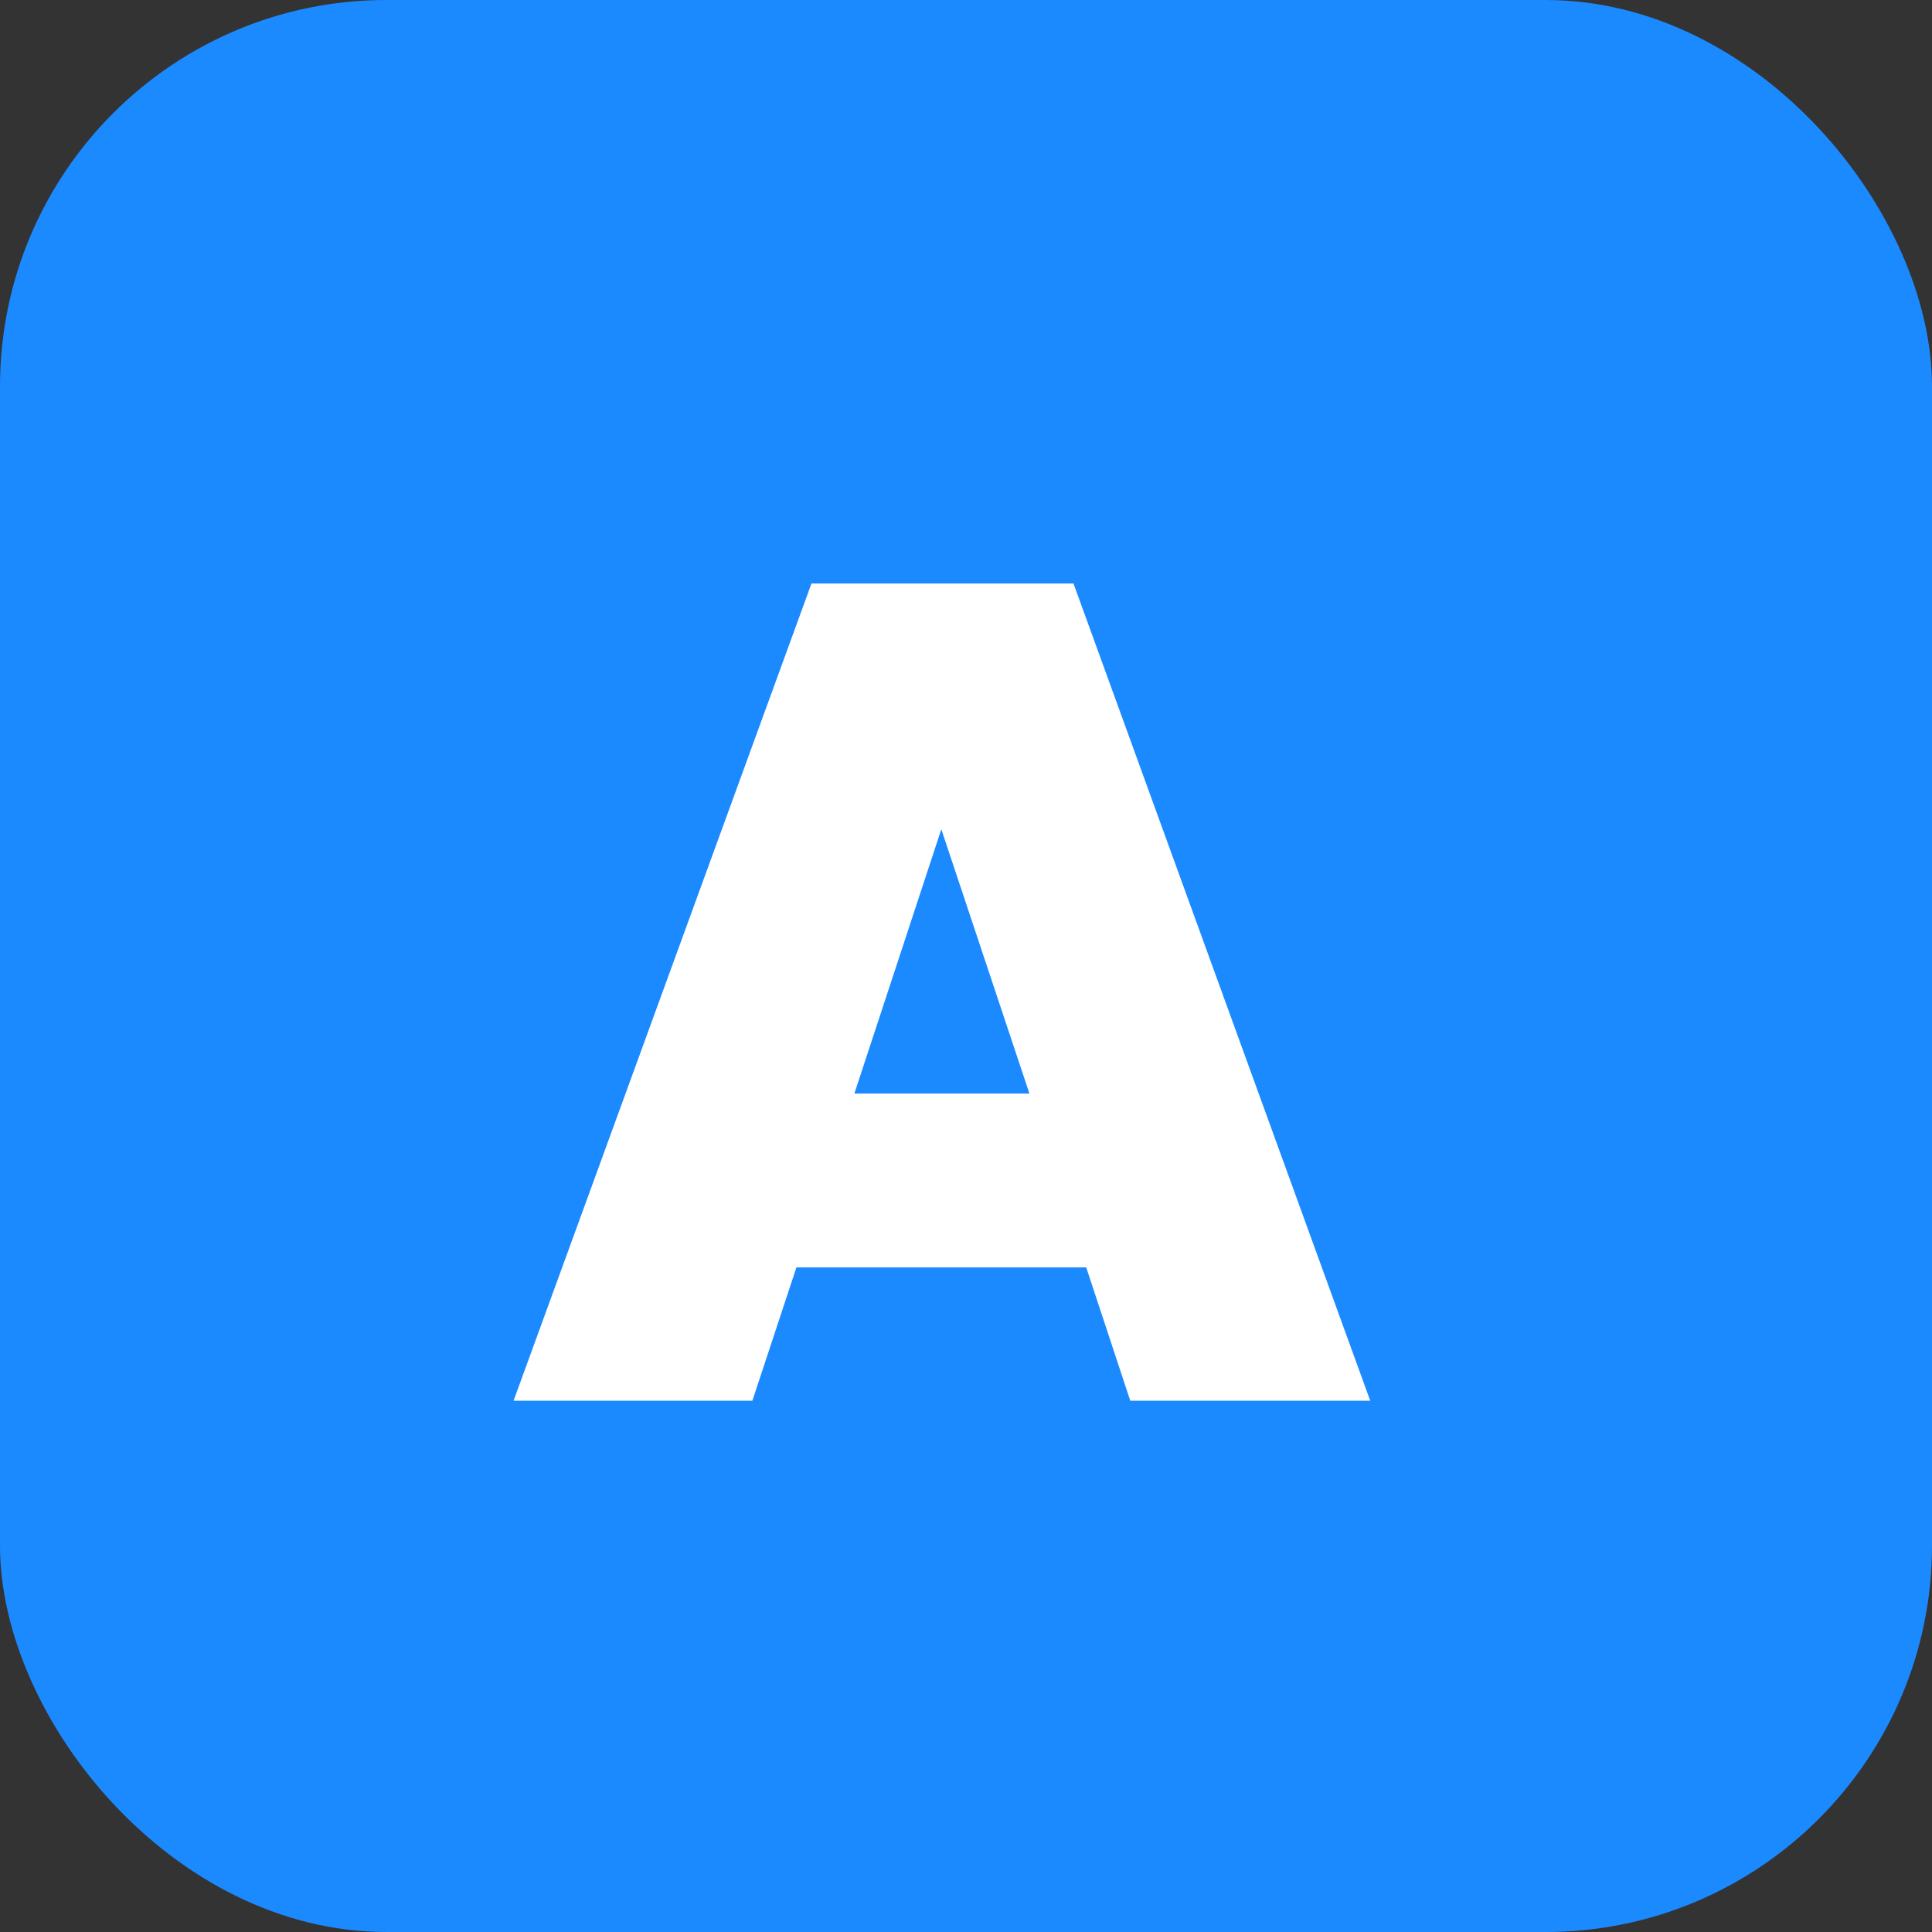
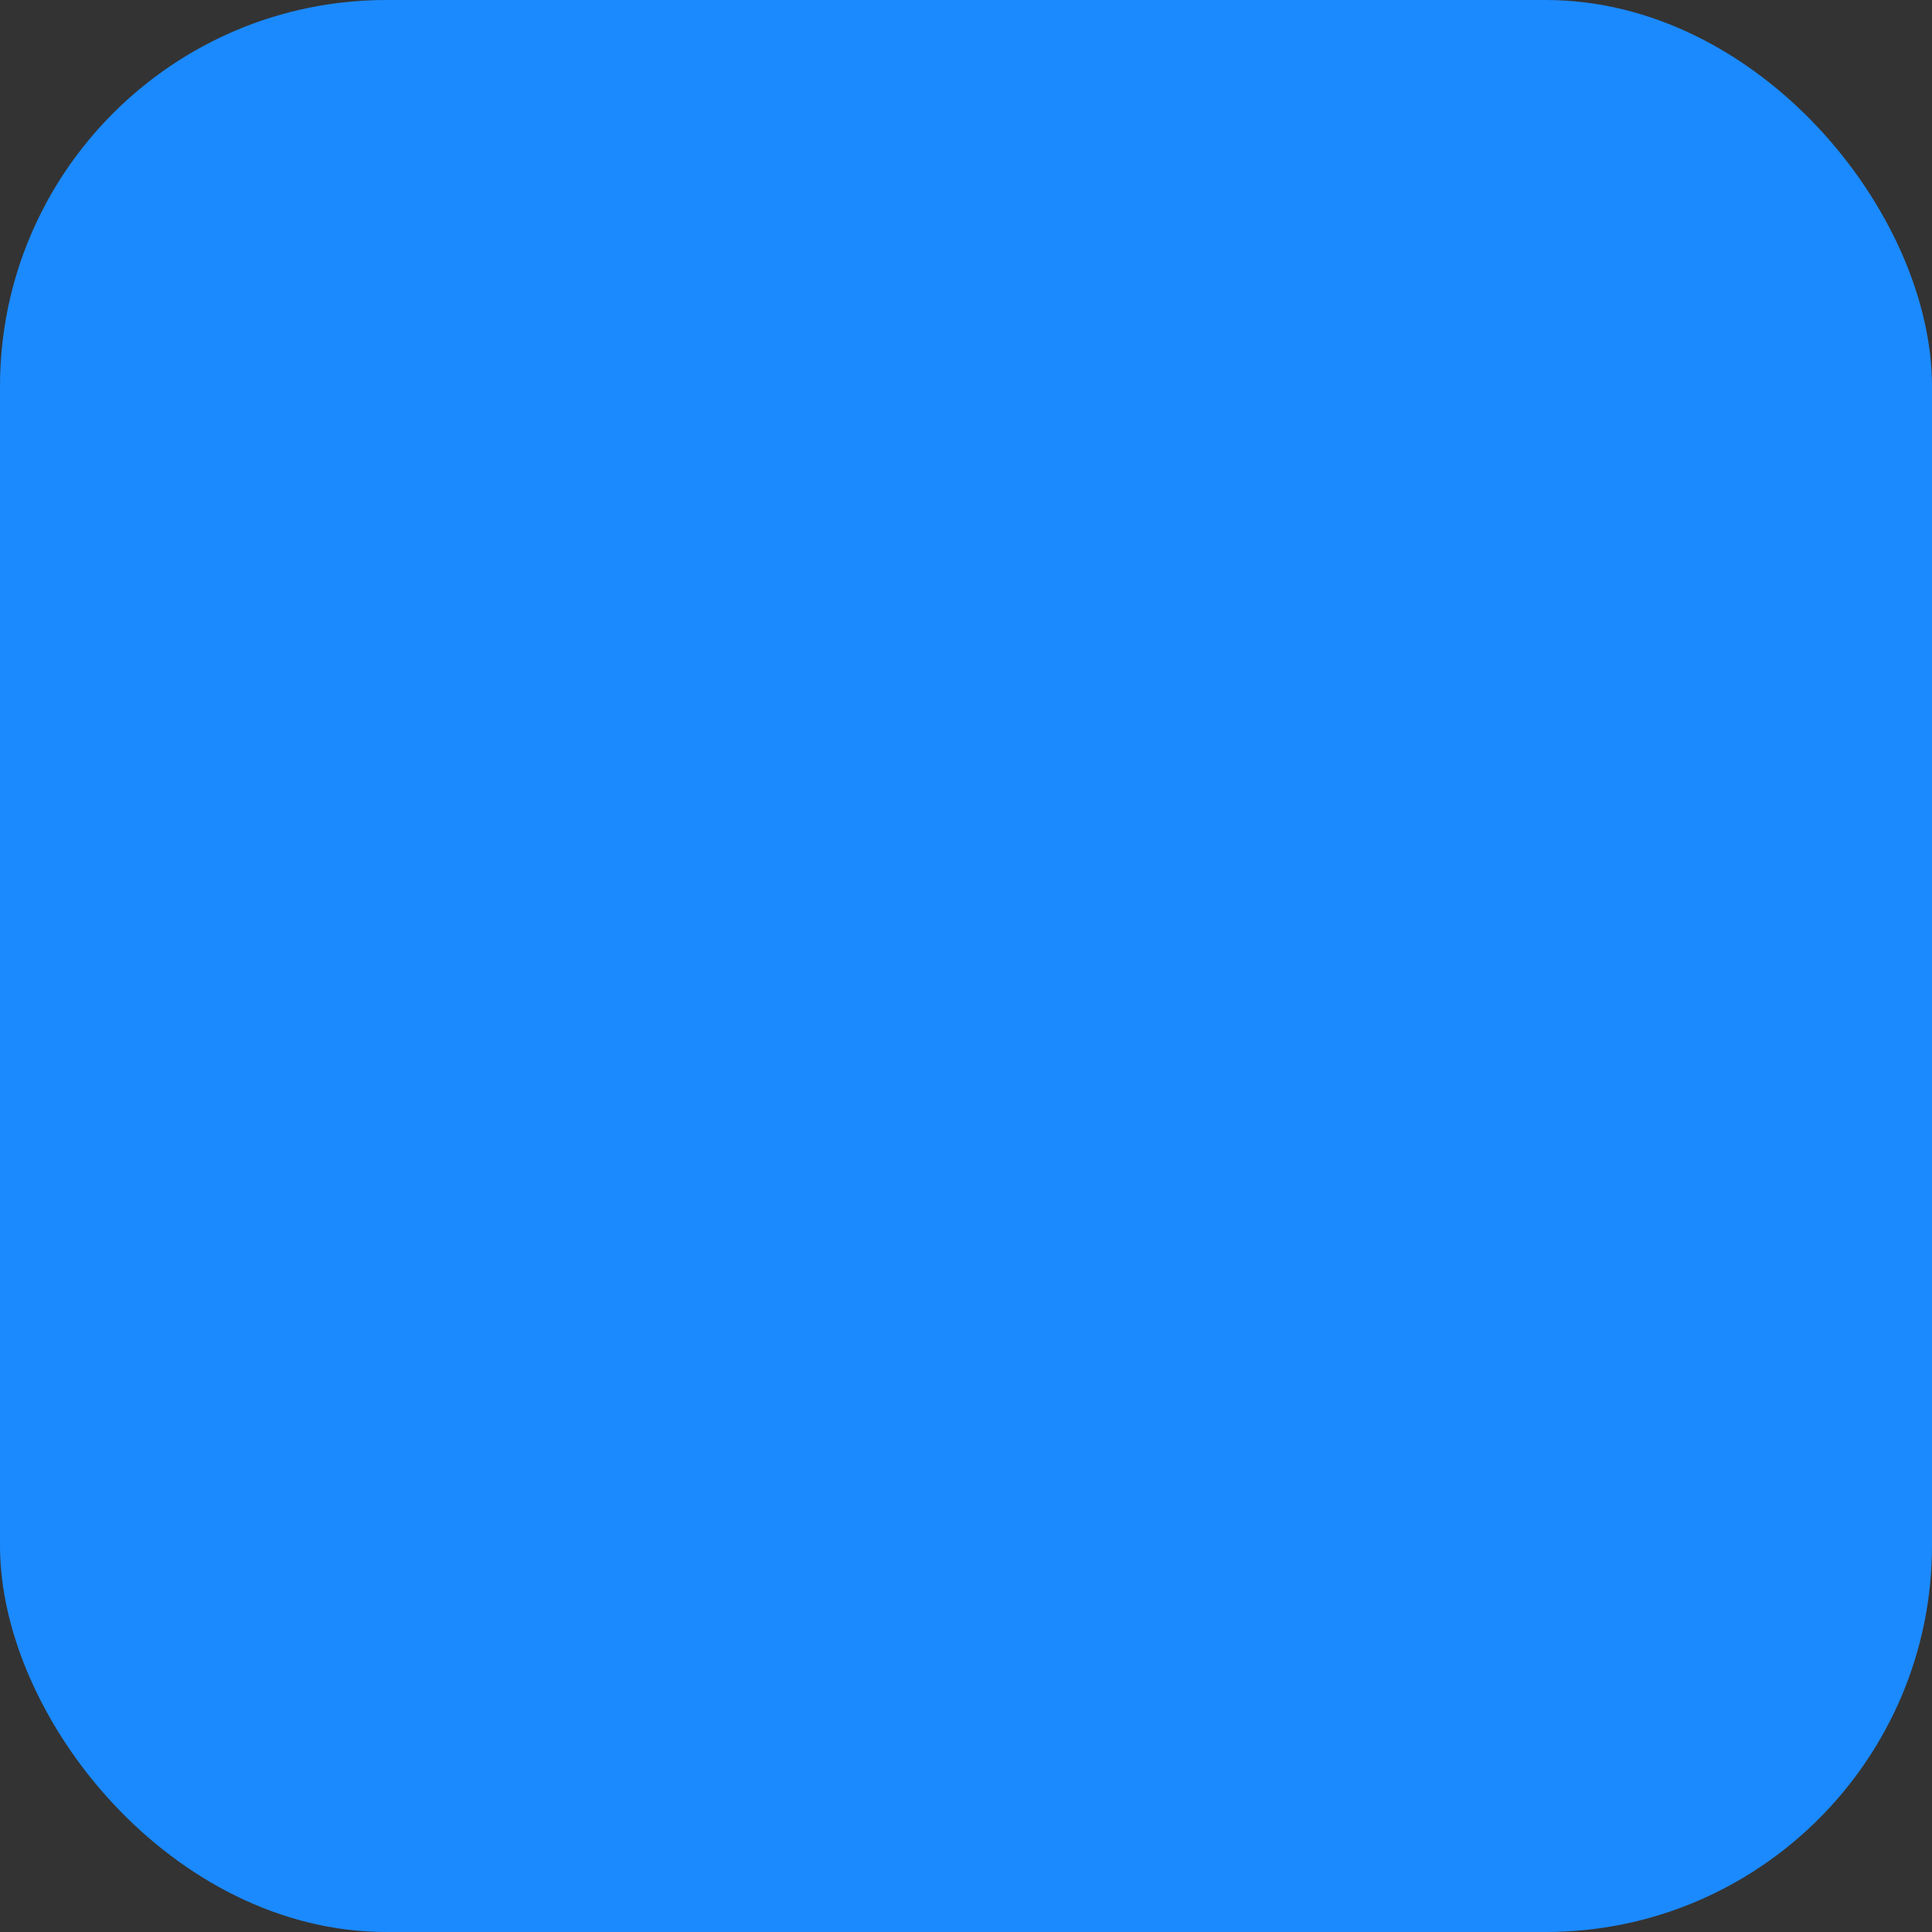
<svg xmlns="http://www.w3.org/2000/svg" width="40" height="40" viewBox="0 0 40 40" fill="none">
  <rect x="0" y="0" width="40" height="40" fill="#333333" stroke="none" />
  <rect width="40" height="40" rx="8" fill="#1B8AFF" />
-   <path d="M23.401 29L22.489 26.24H16.489L15.577 29H10.633L16.801 12.08H22.225L28.369 29H23.401ZM21.313 22.64L19.489 17.168L17.689 22.64H21.313Z" fill="white" />
</svg>